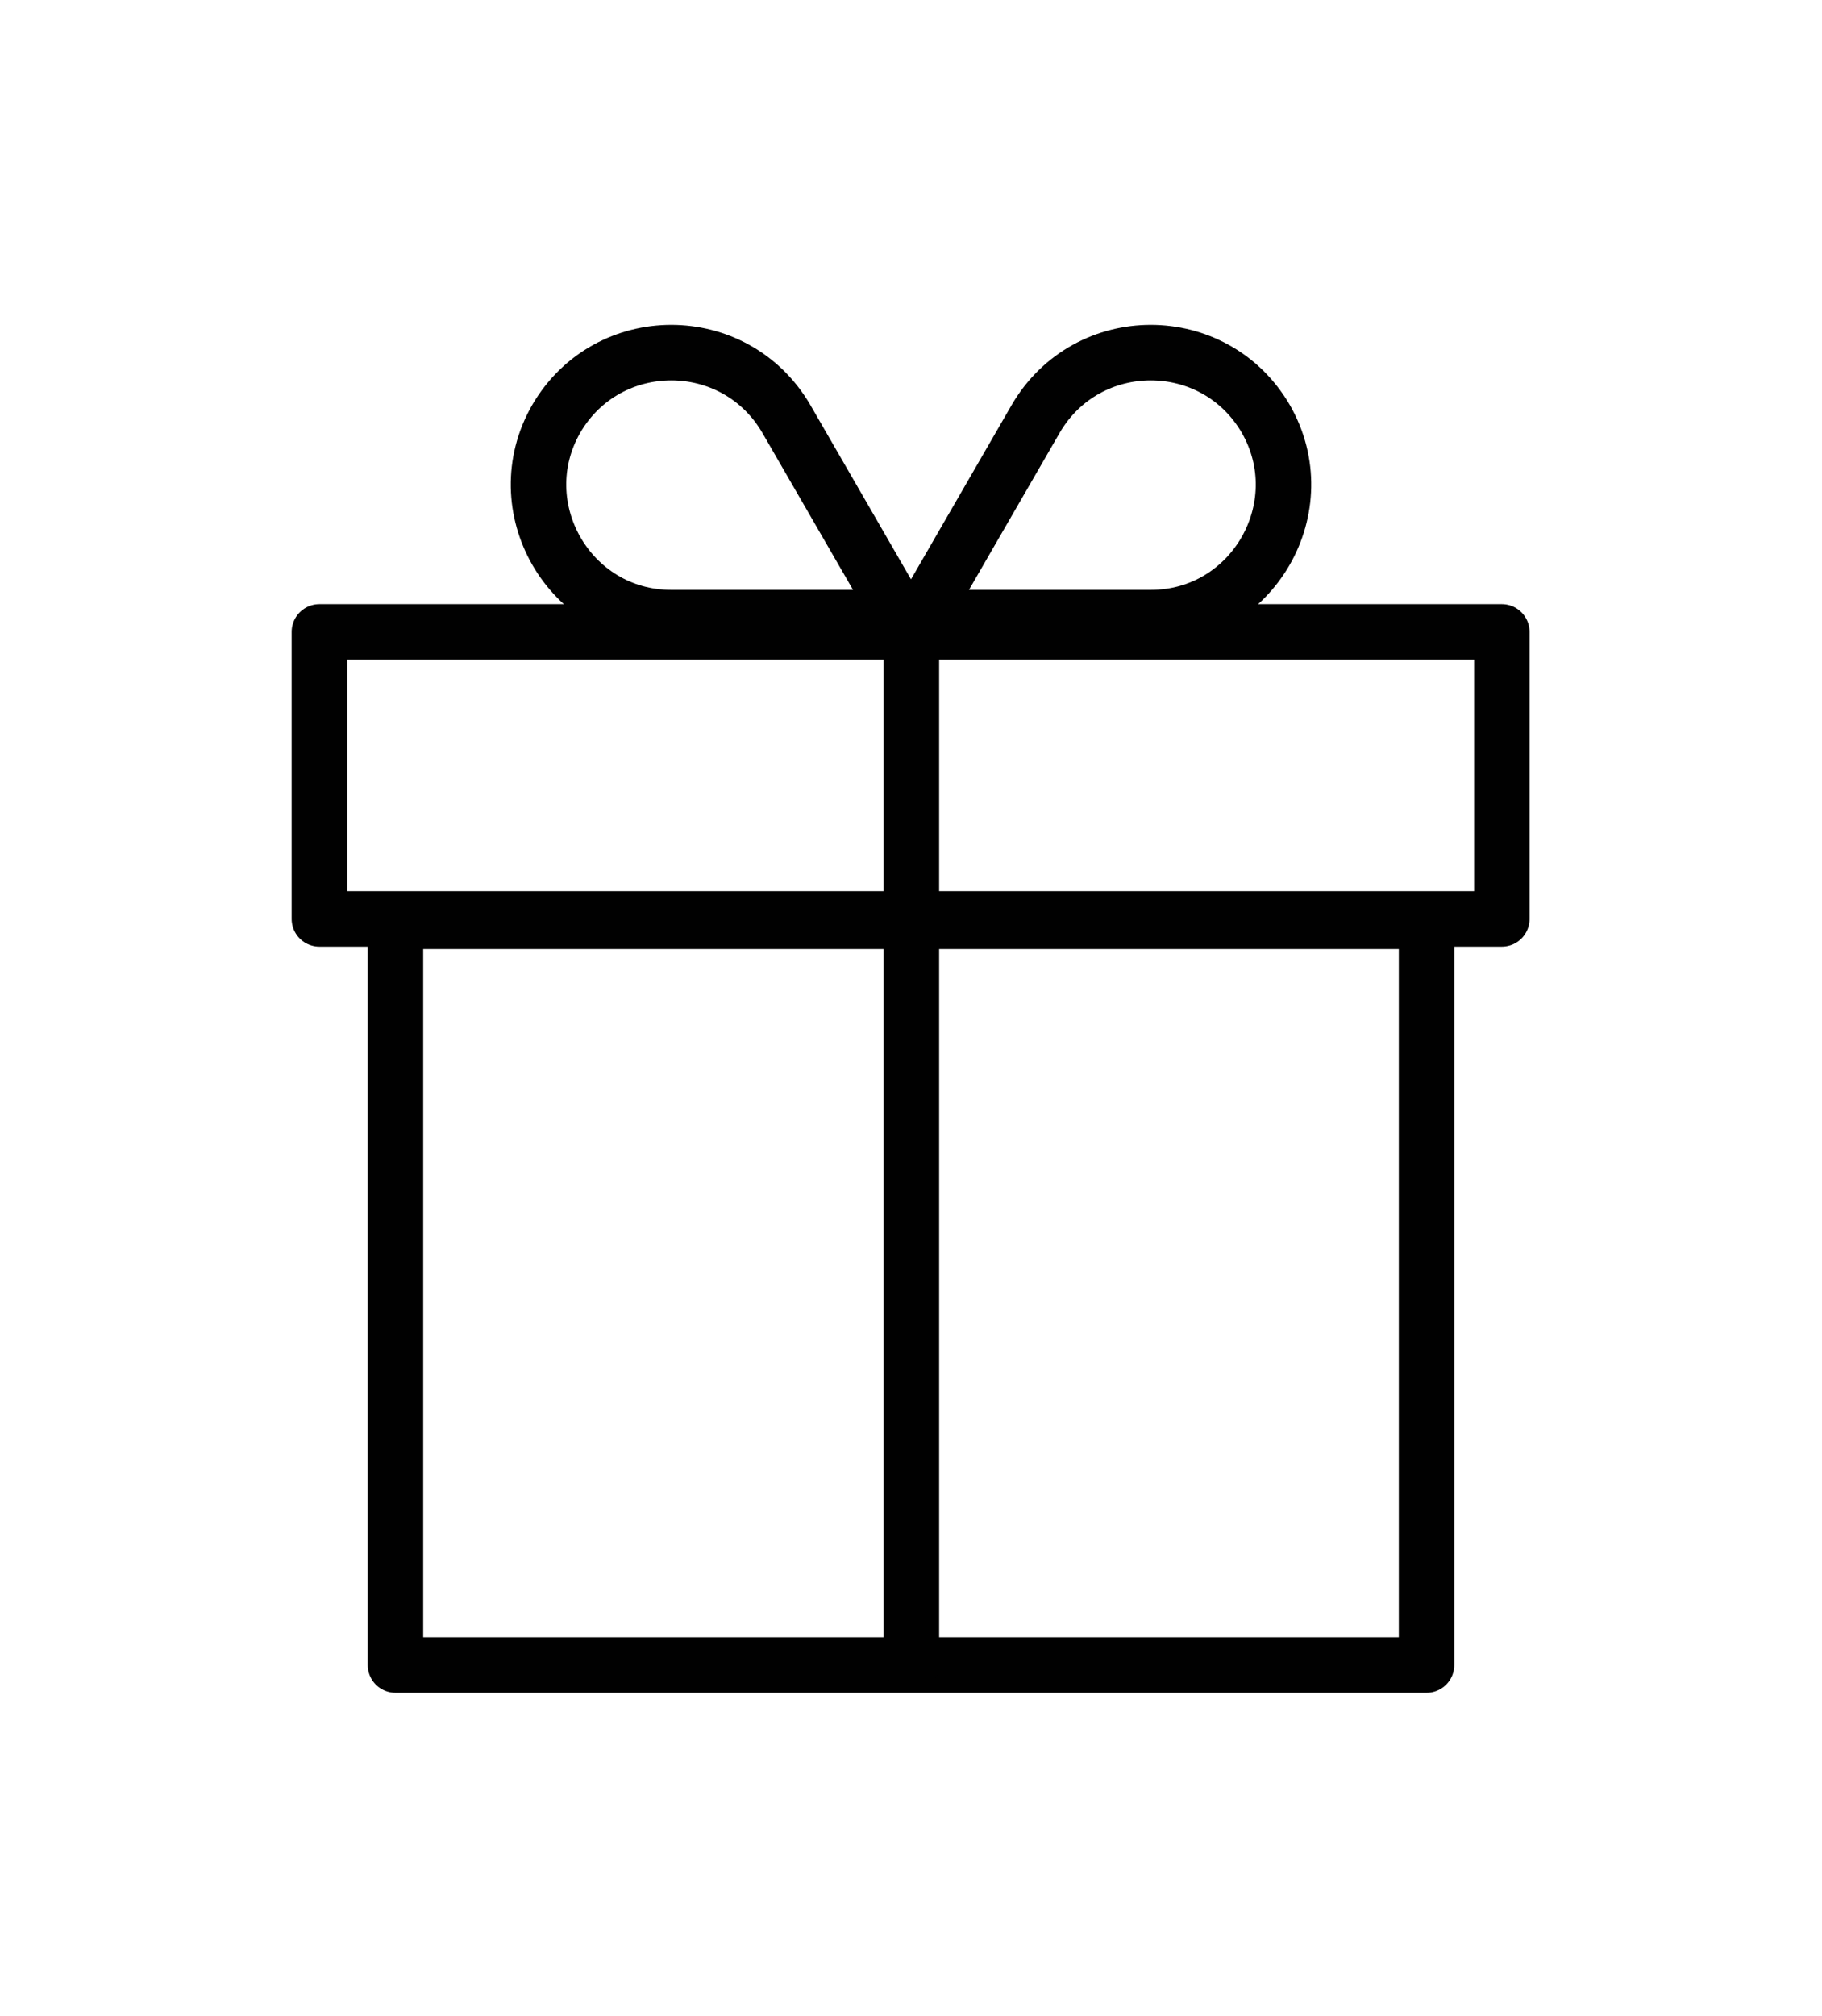
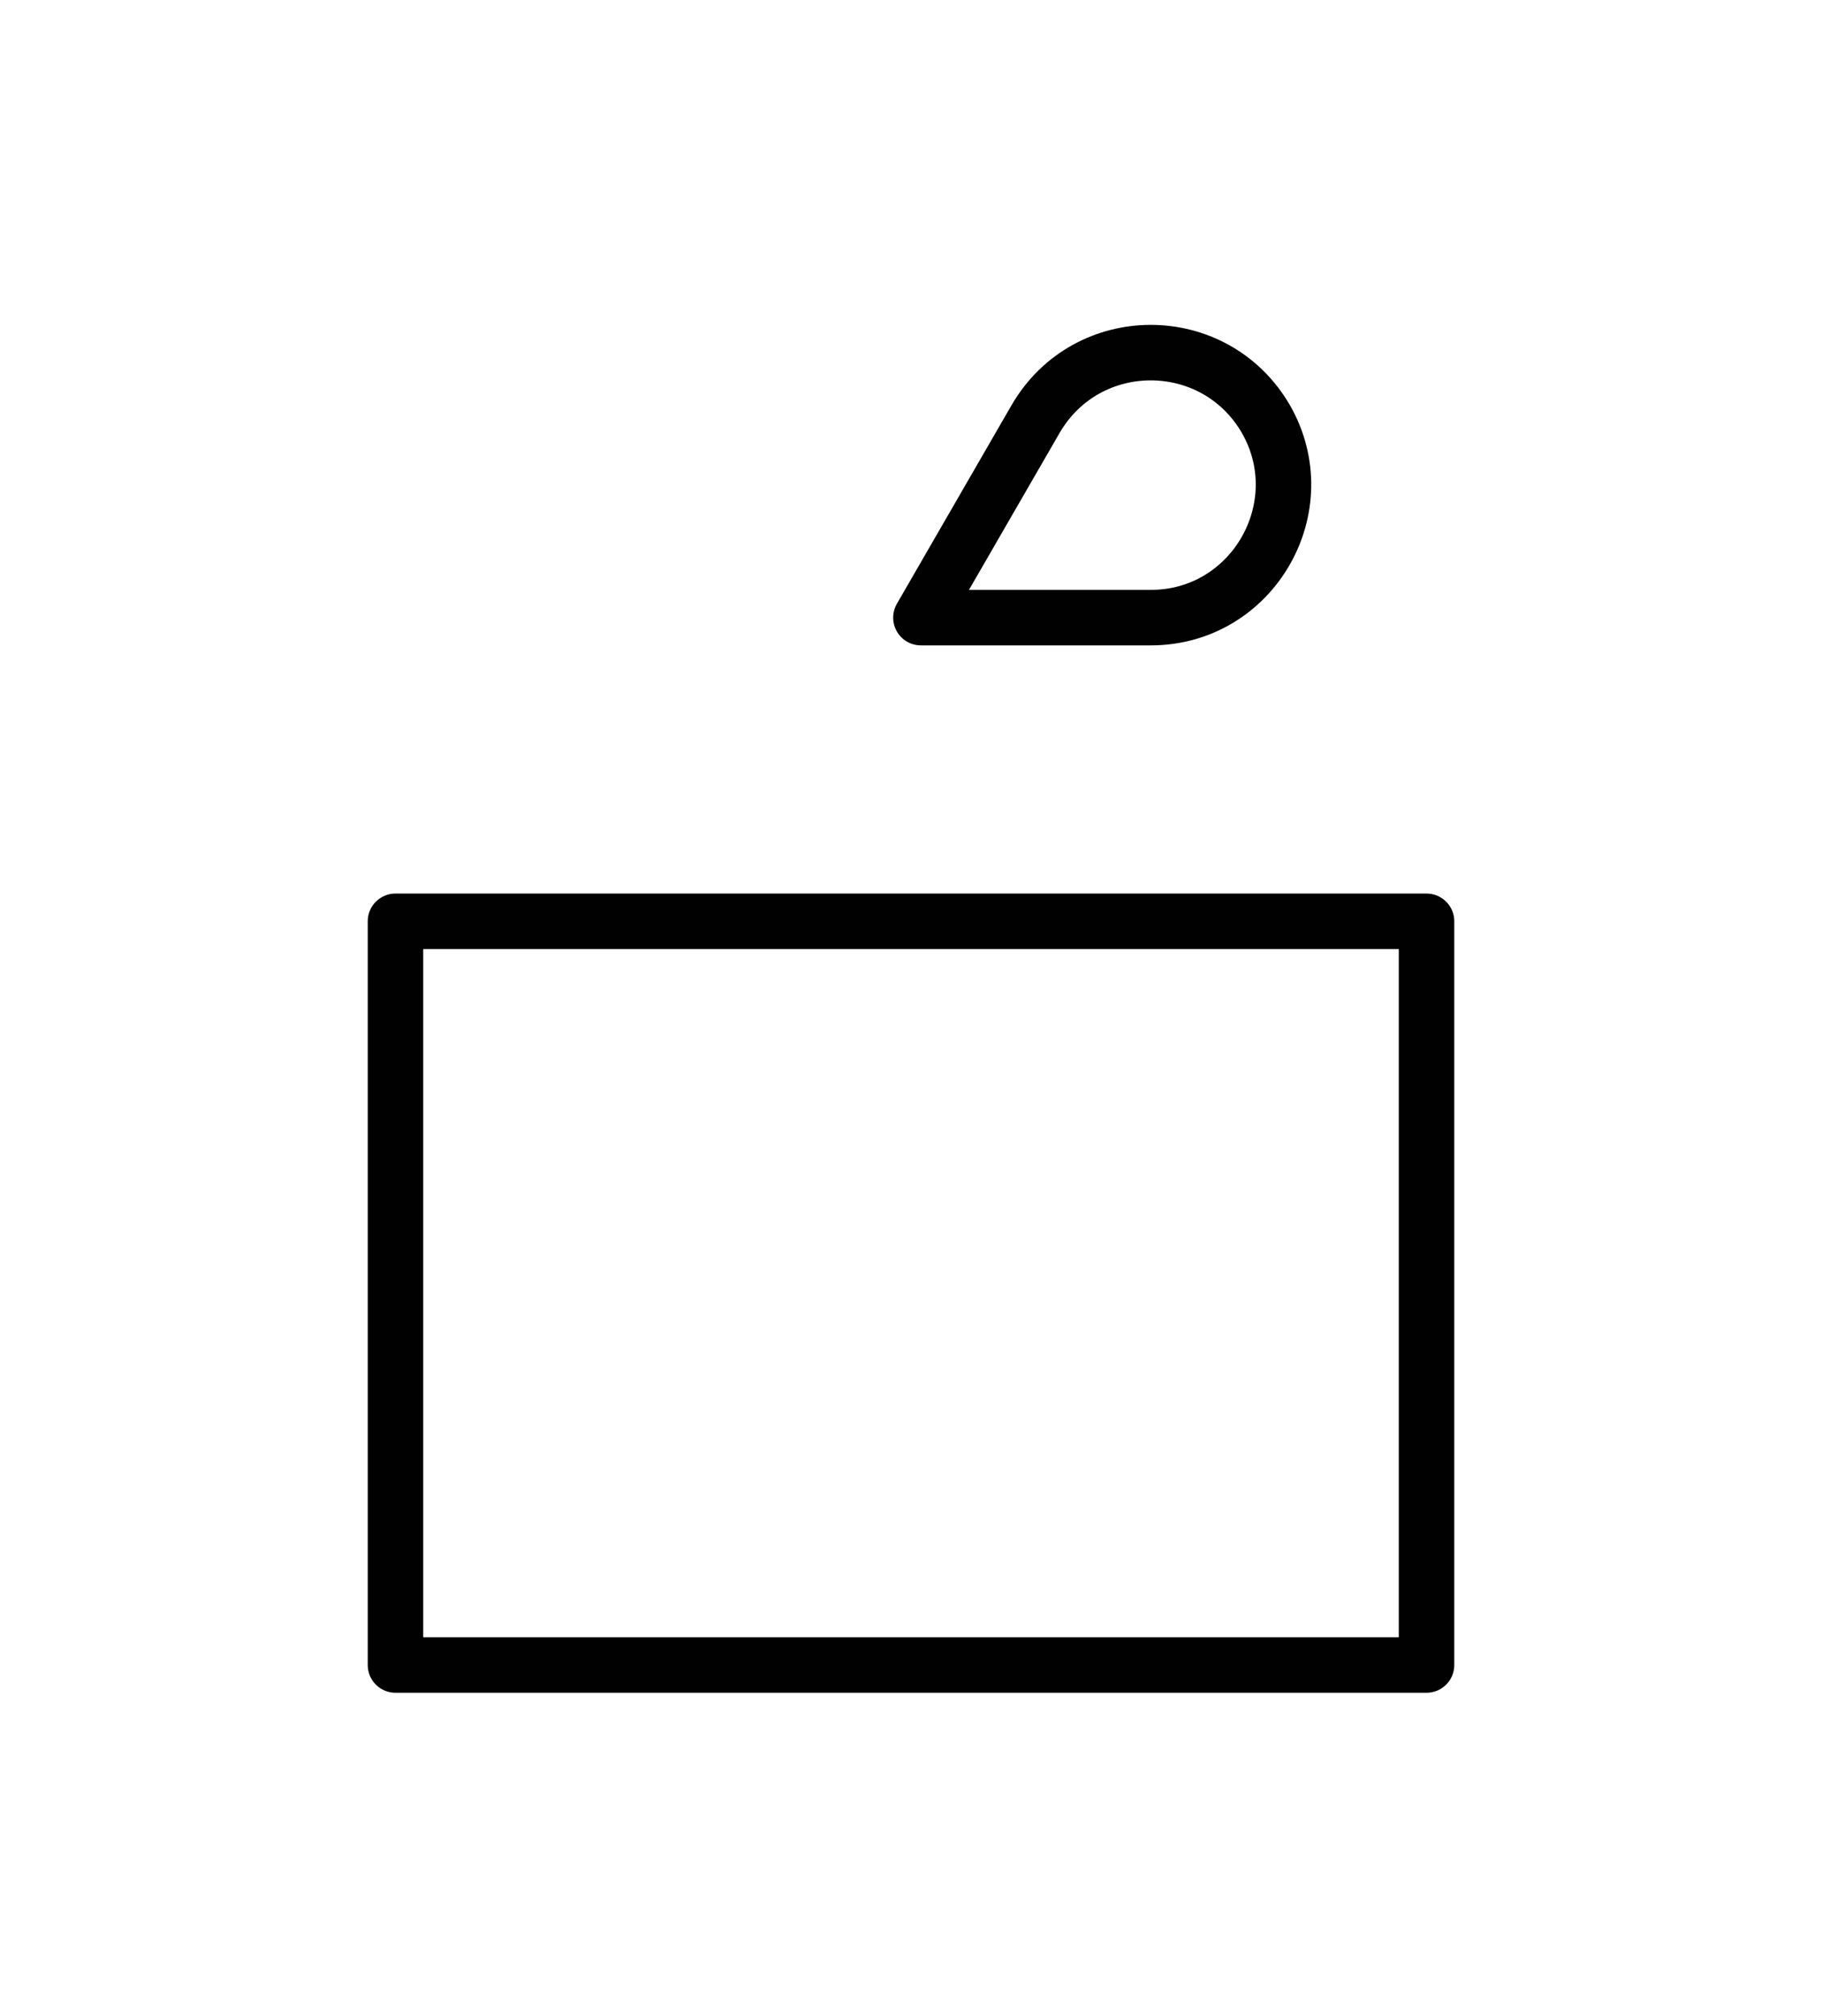
<svg xmlns="http://www.w3.org/2000/svg" viewBox="0 0 229.9 254.3" version="1.1" id="Calque_1">
  <defs>
    <style>
      .st0 {
        fill: none;
        stroke: #010101;
        stroke-linecap: round;
        stroke-linejoin: round;
        stroke-width: 7px;
      }
    </style>
  </defs>
  <rect height="93.8" width="130.1" y="116.2" x="49.9" class="st0" />
-   <rect height="36.2" width="149.2" y="79.7" x="40.3" class="st0" />
-   <line y2="209.9" x2="115" y1="79.7" x1="115" class="st0" />
  <path d="M130.7,52.8l-14.5,25.1h29c12.9,0,20.9-14,14.5-25.1h0c-6.5-11.1-22.5-11.1-29,0h0Z" class="st0" />
-   <path d="M99.2,52.8l14.5,25.1h-29c-12.9,0-20.9-14-14.5-25.1h0c6.5-11.1,22.5-11.1,29,0Z" class="st0" />
</svg>